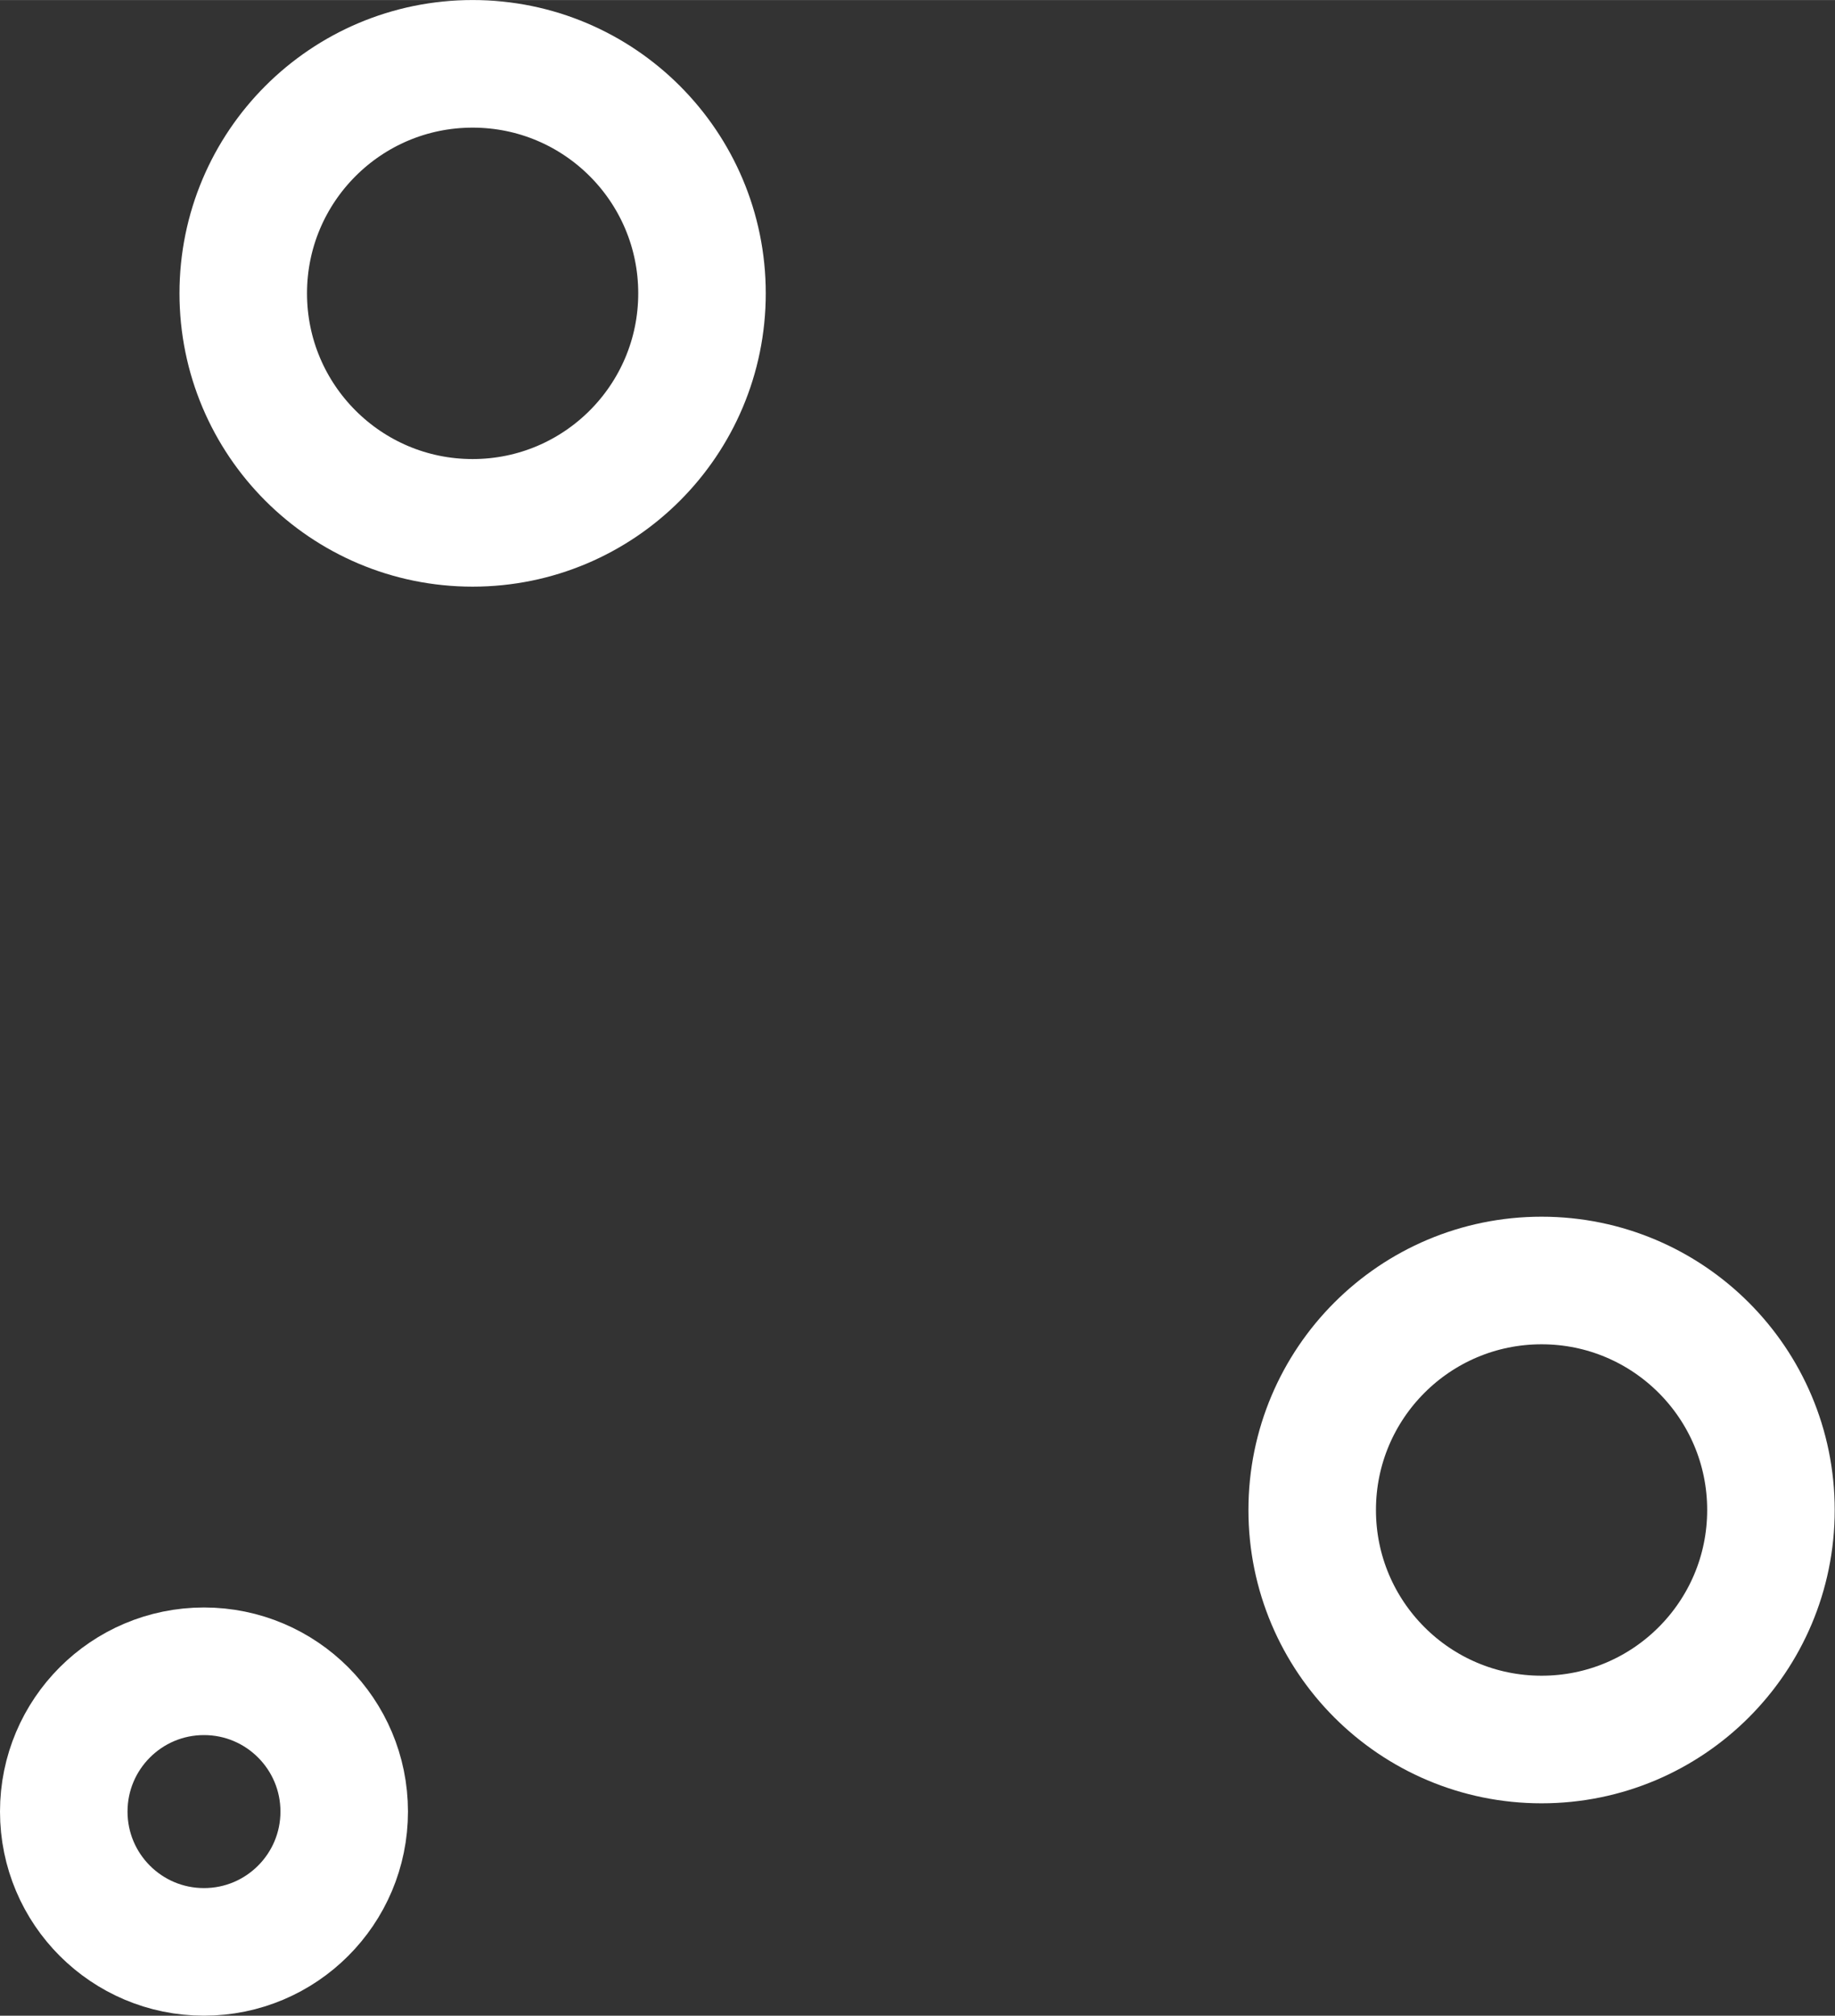
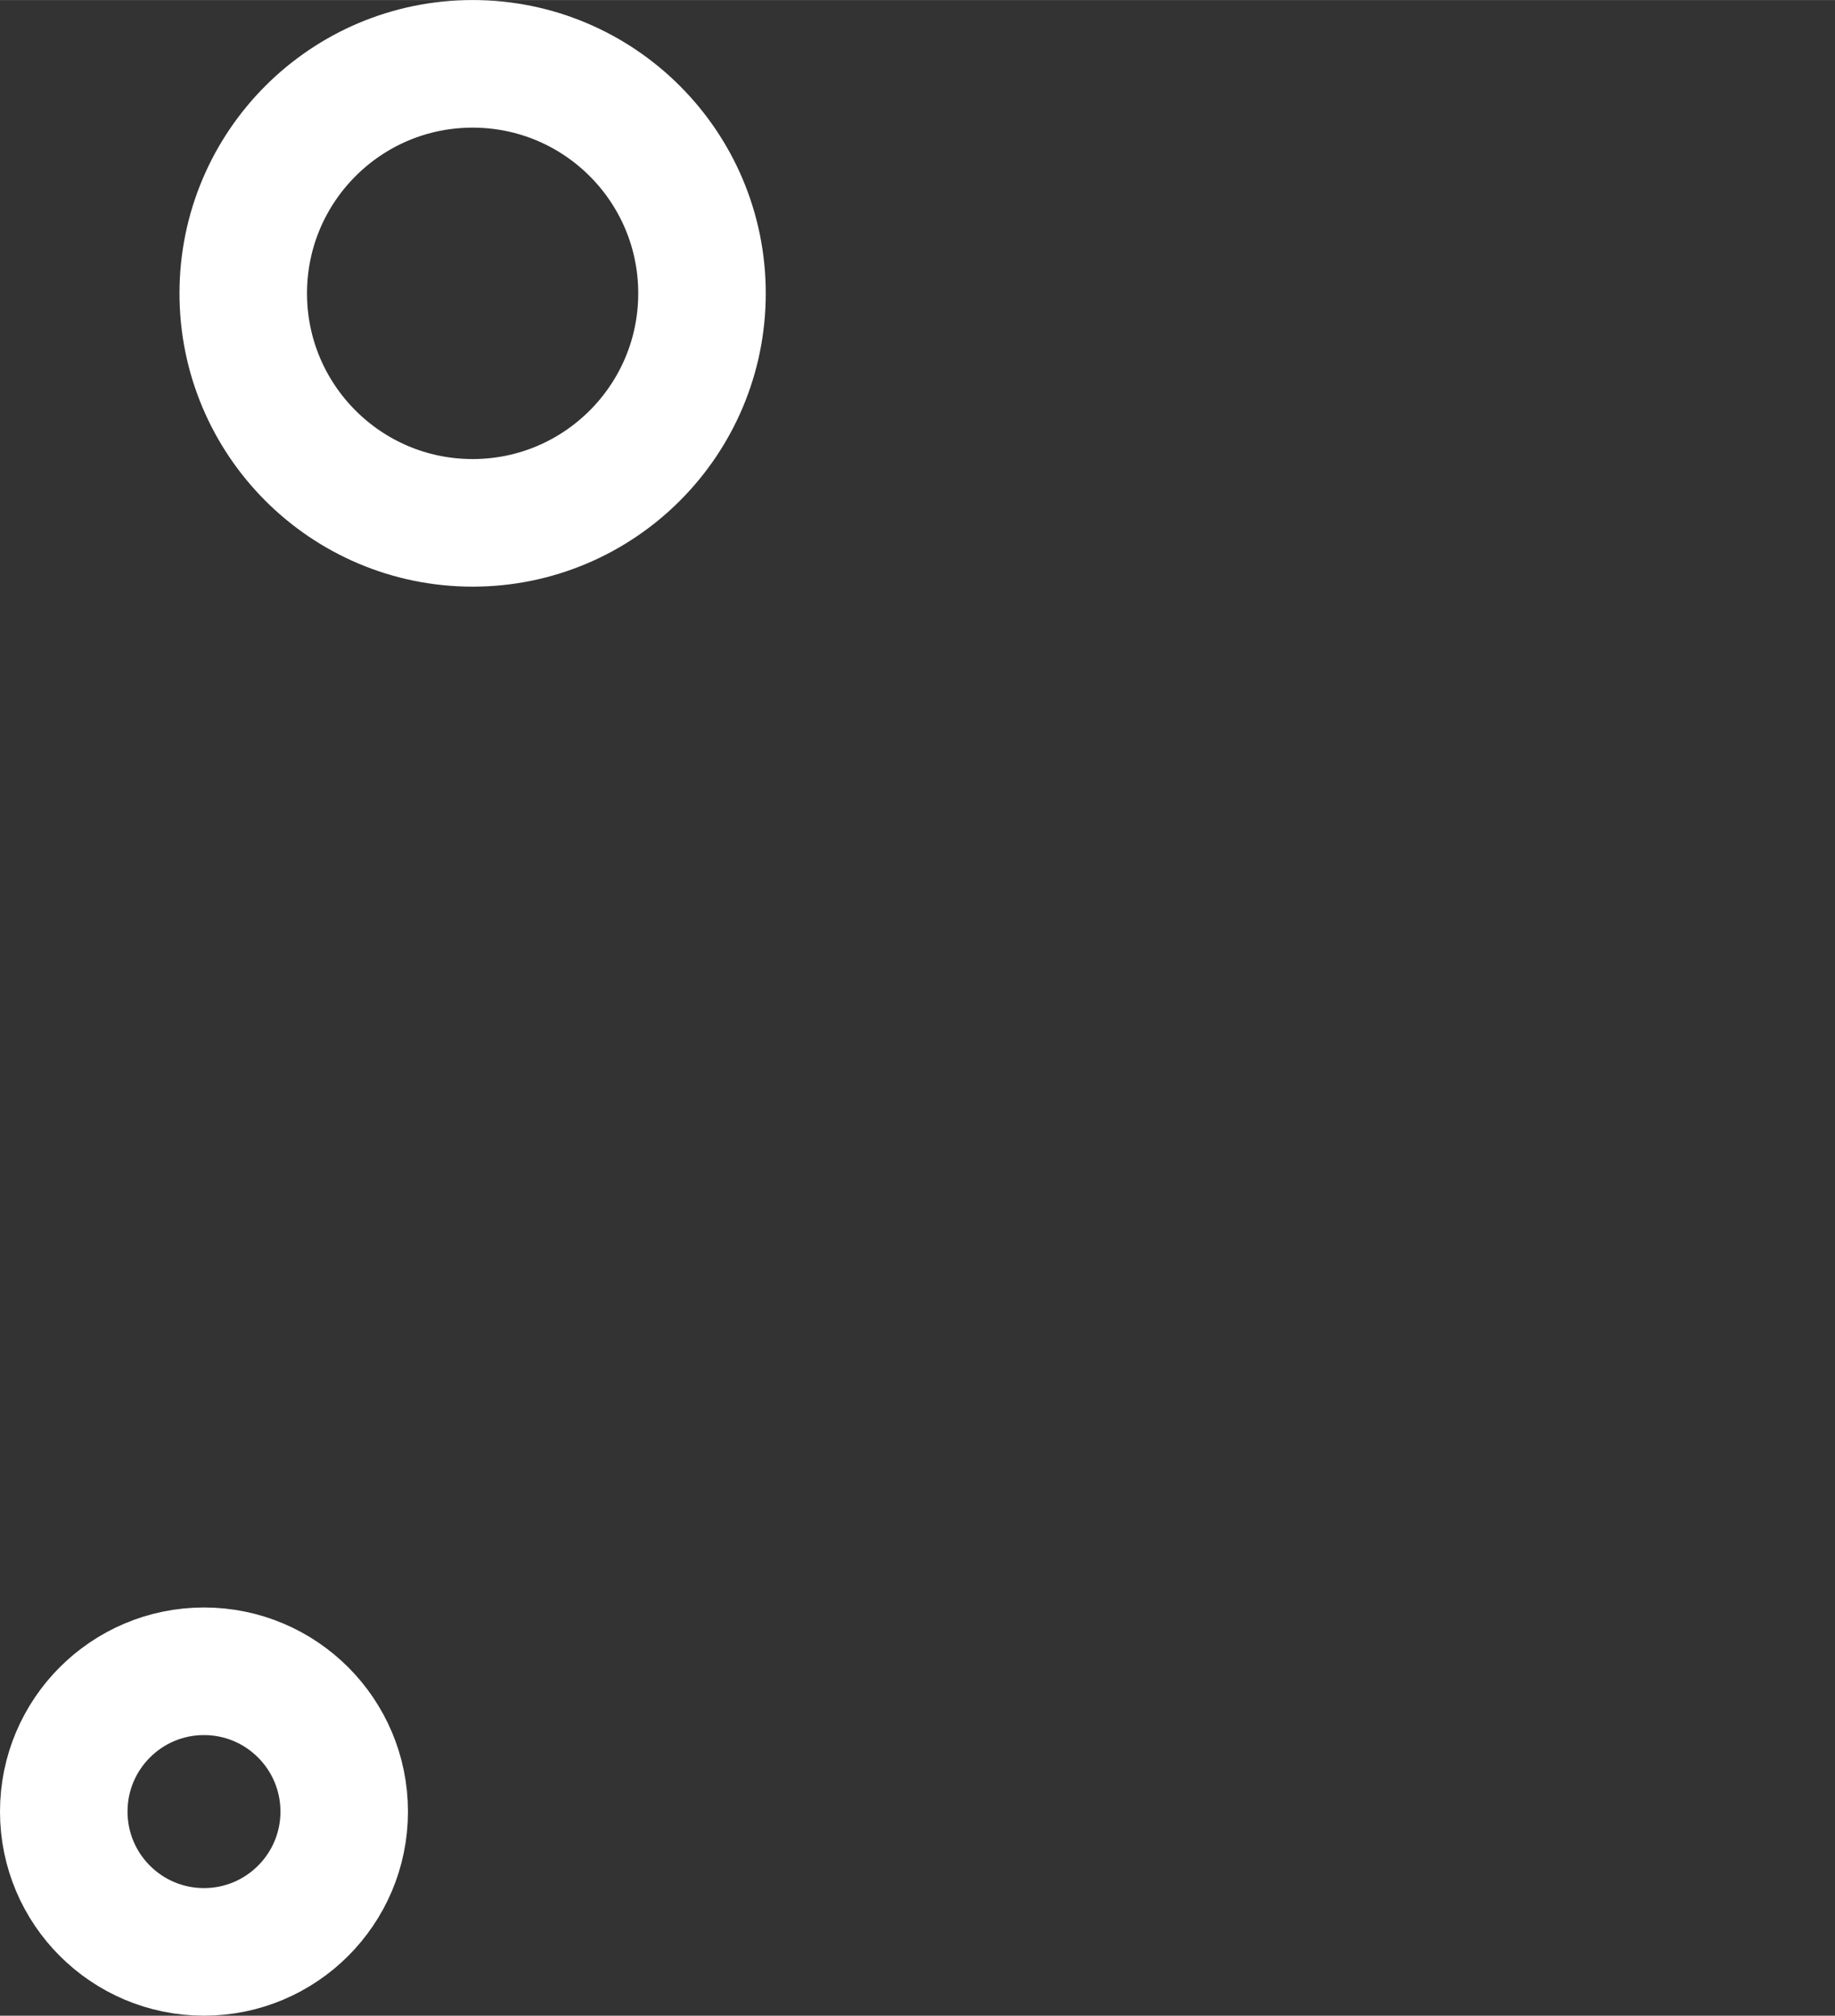
<svg xmlns="http://www.w3.org/2000/svg" xml:space="preserve" width="19.039mm" height="20.902mm" version="1.1" shape-rendering="geometricPrecision" text-rendering="geometricPrecision" image-rendering="optimizeQuality" fill-rule="evenodd" clip-rule="evenodd" viewBox="0 0 62.16 68.24">
  <rect x="0" y="0" width="62.16" height="68.24" fill="#333333" stroke="none" />
  <g id="Layer_x0020_1">
    <circle fill="none" stroke="white" stroke-width="4.32" stroke-miterlimit="22.926" cx="6.91" cy="61.33" r="4.75" />
-     <circle fill="none" stroke="white" stroke-width="4.32" stroke-miterlimit="22.926" cx="52.22" cy="51.12" r="7.77" />
    <circle fill="none" stroke="white" stroke-width="4.32" stroke-miterlimit="22.926" cx="16.01" cy="9.93" r="7.77" />
  </g>
</svg>